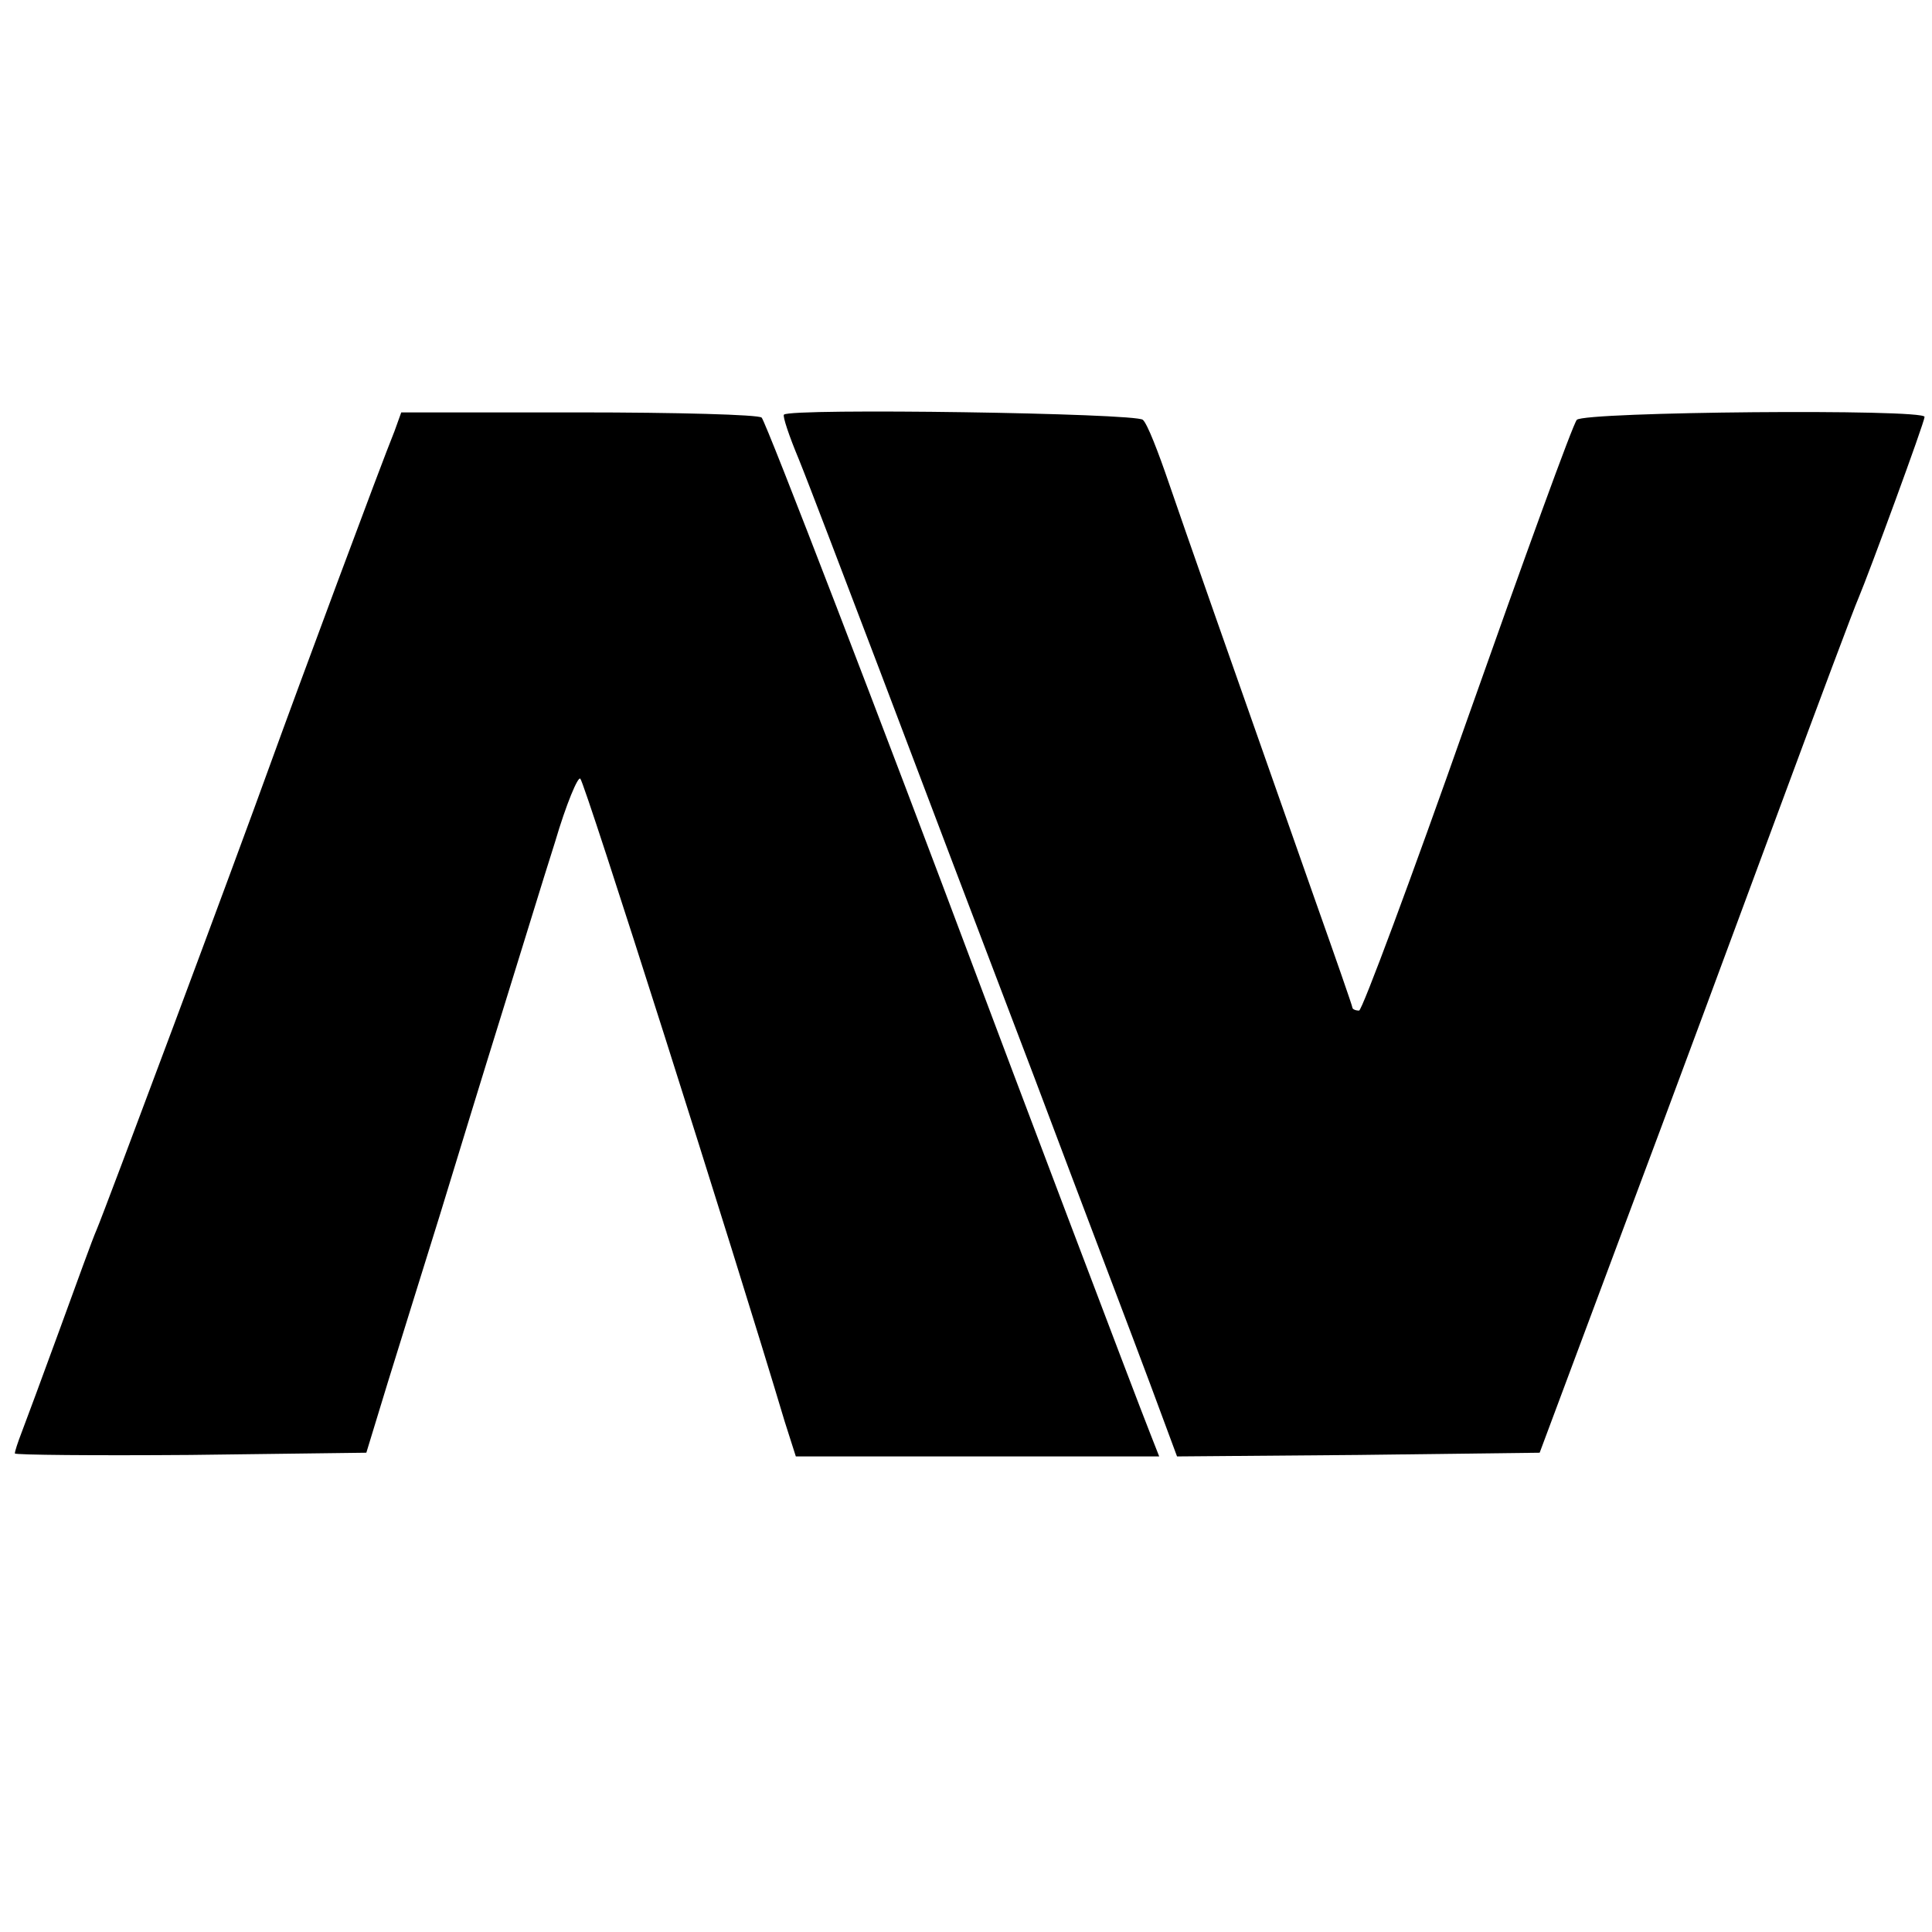
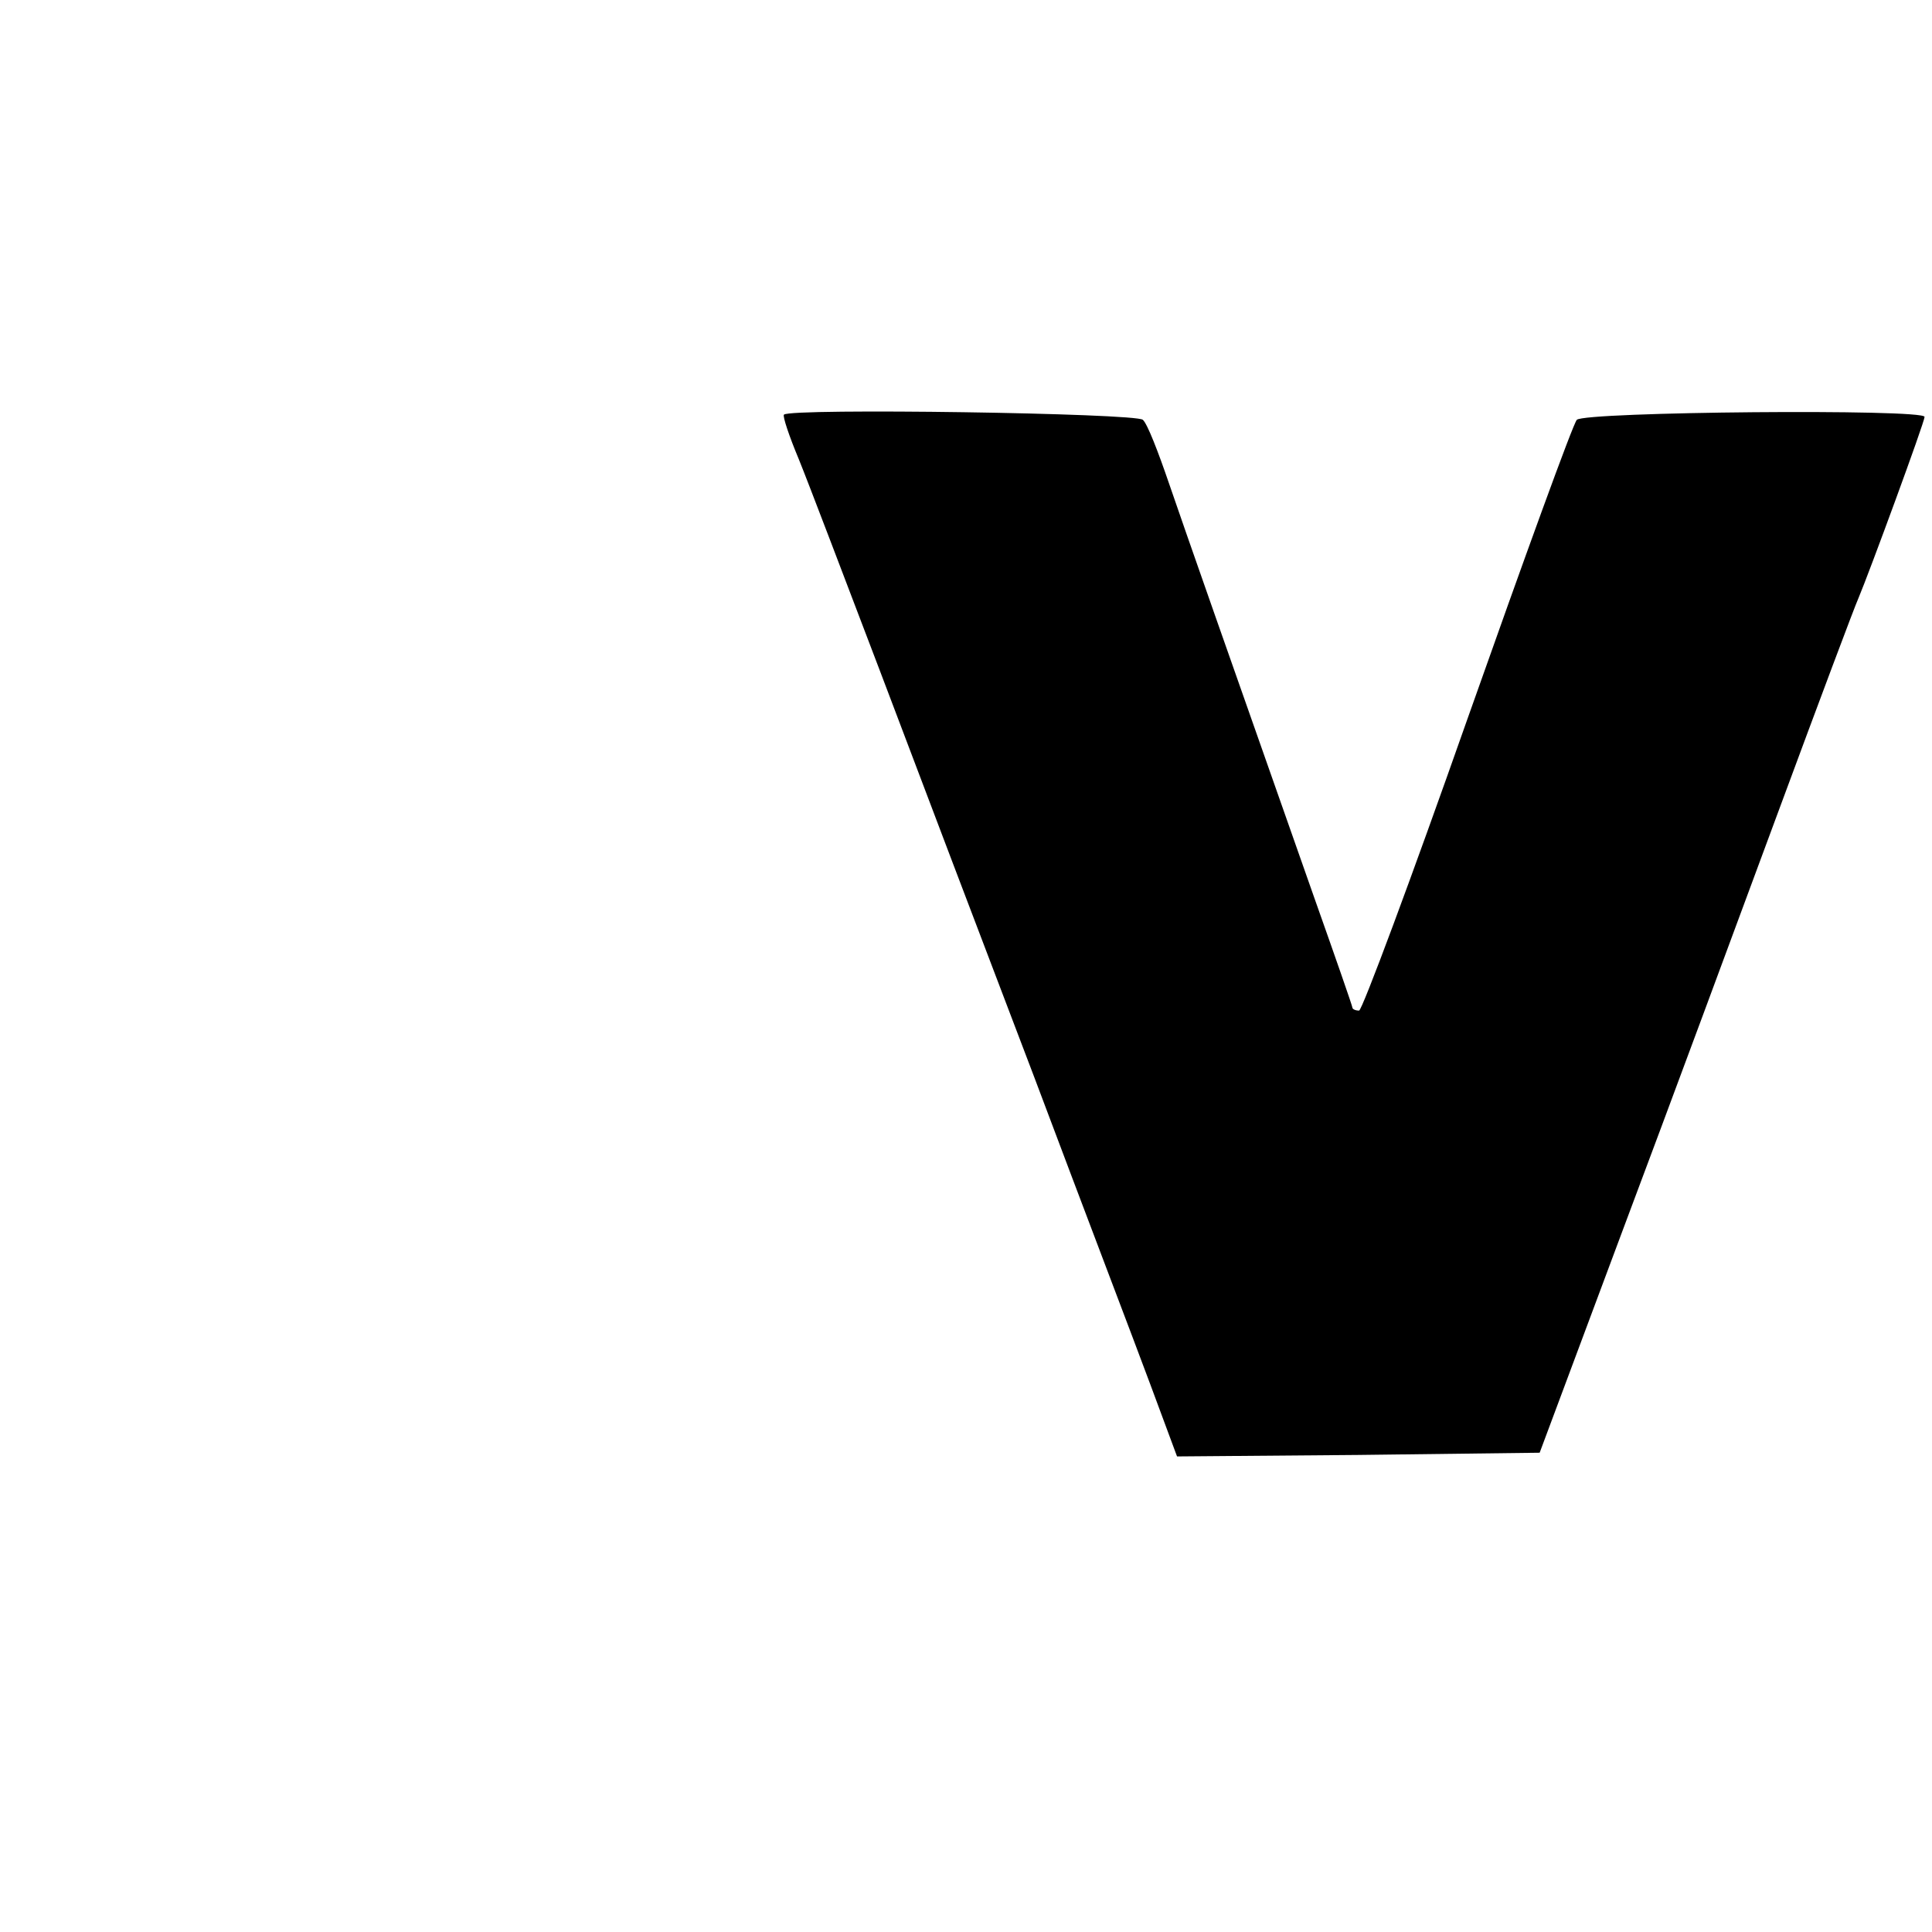
<svg xmlns="http://www.w3.org/2000/svg" version="1.0" width="260pt" height="260pt" viewBox="0 0 260 260" preserveAspectRatio="xMidYMid meet">
  <g transform="translate(0,260) scale(0.1,-0.1)" fill="#000000" stroke="none">
-     <path d="M531 2020 c-18 -44 -132 -351 -166 -445 -49 -136 -225 -607 -235 -630 -5 -11 -27 -72 -50 -135 -23 -63 -46 -125 -51 -138 -5 -13 -9 -25 -9 -28 0 -2 106 -3 236 -2 l237 3 29 95 c16 52 48 154 70 225 22 72 59 193 83 270 24 77 56 182 72 232 15 51 31 89 34 85 6 -5 206 -634 275 -865 l15 -47 244 0 245 0 -11 28 c-20 50 -200 526 -234 617 -124 331 -284 747 -290 753 -4 4 -114 7 -246 7 l-239 0 -9 -25z" />
    <path d="M1055 2042 c-2 -2 7 -29 20 -60 13 -32 62 -161 110 -287 48 -127 141 -372 207 -545 65 -173 136 -359 156 -413 l36 -97 244 2 244 3 112 300 c62 165 156 419 210 565 54 146 102 274 107 285 14 33 89 237 89 244 0 11 -458 7 -468 -4 -5 -5 -71 -187 -147 -402 -76 -216 -142 -393 -146 -393 -5 0 -9 2 -9 4 0 2 -23 68 -51 147 -120 341 -172 489 -196 559 -14 41 -29 80 -35 85 -8 9 -474 16 -483 7z" />
  </g>
</svg>